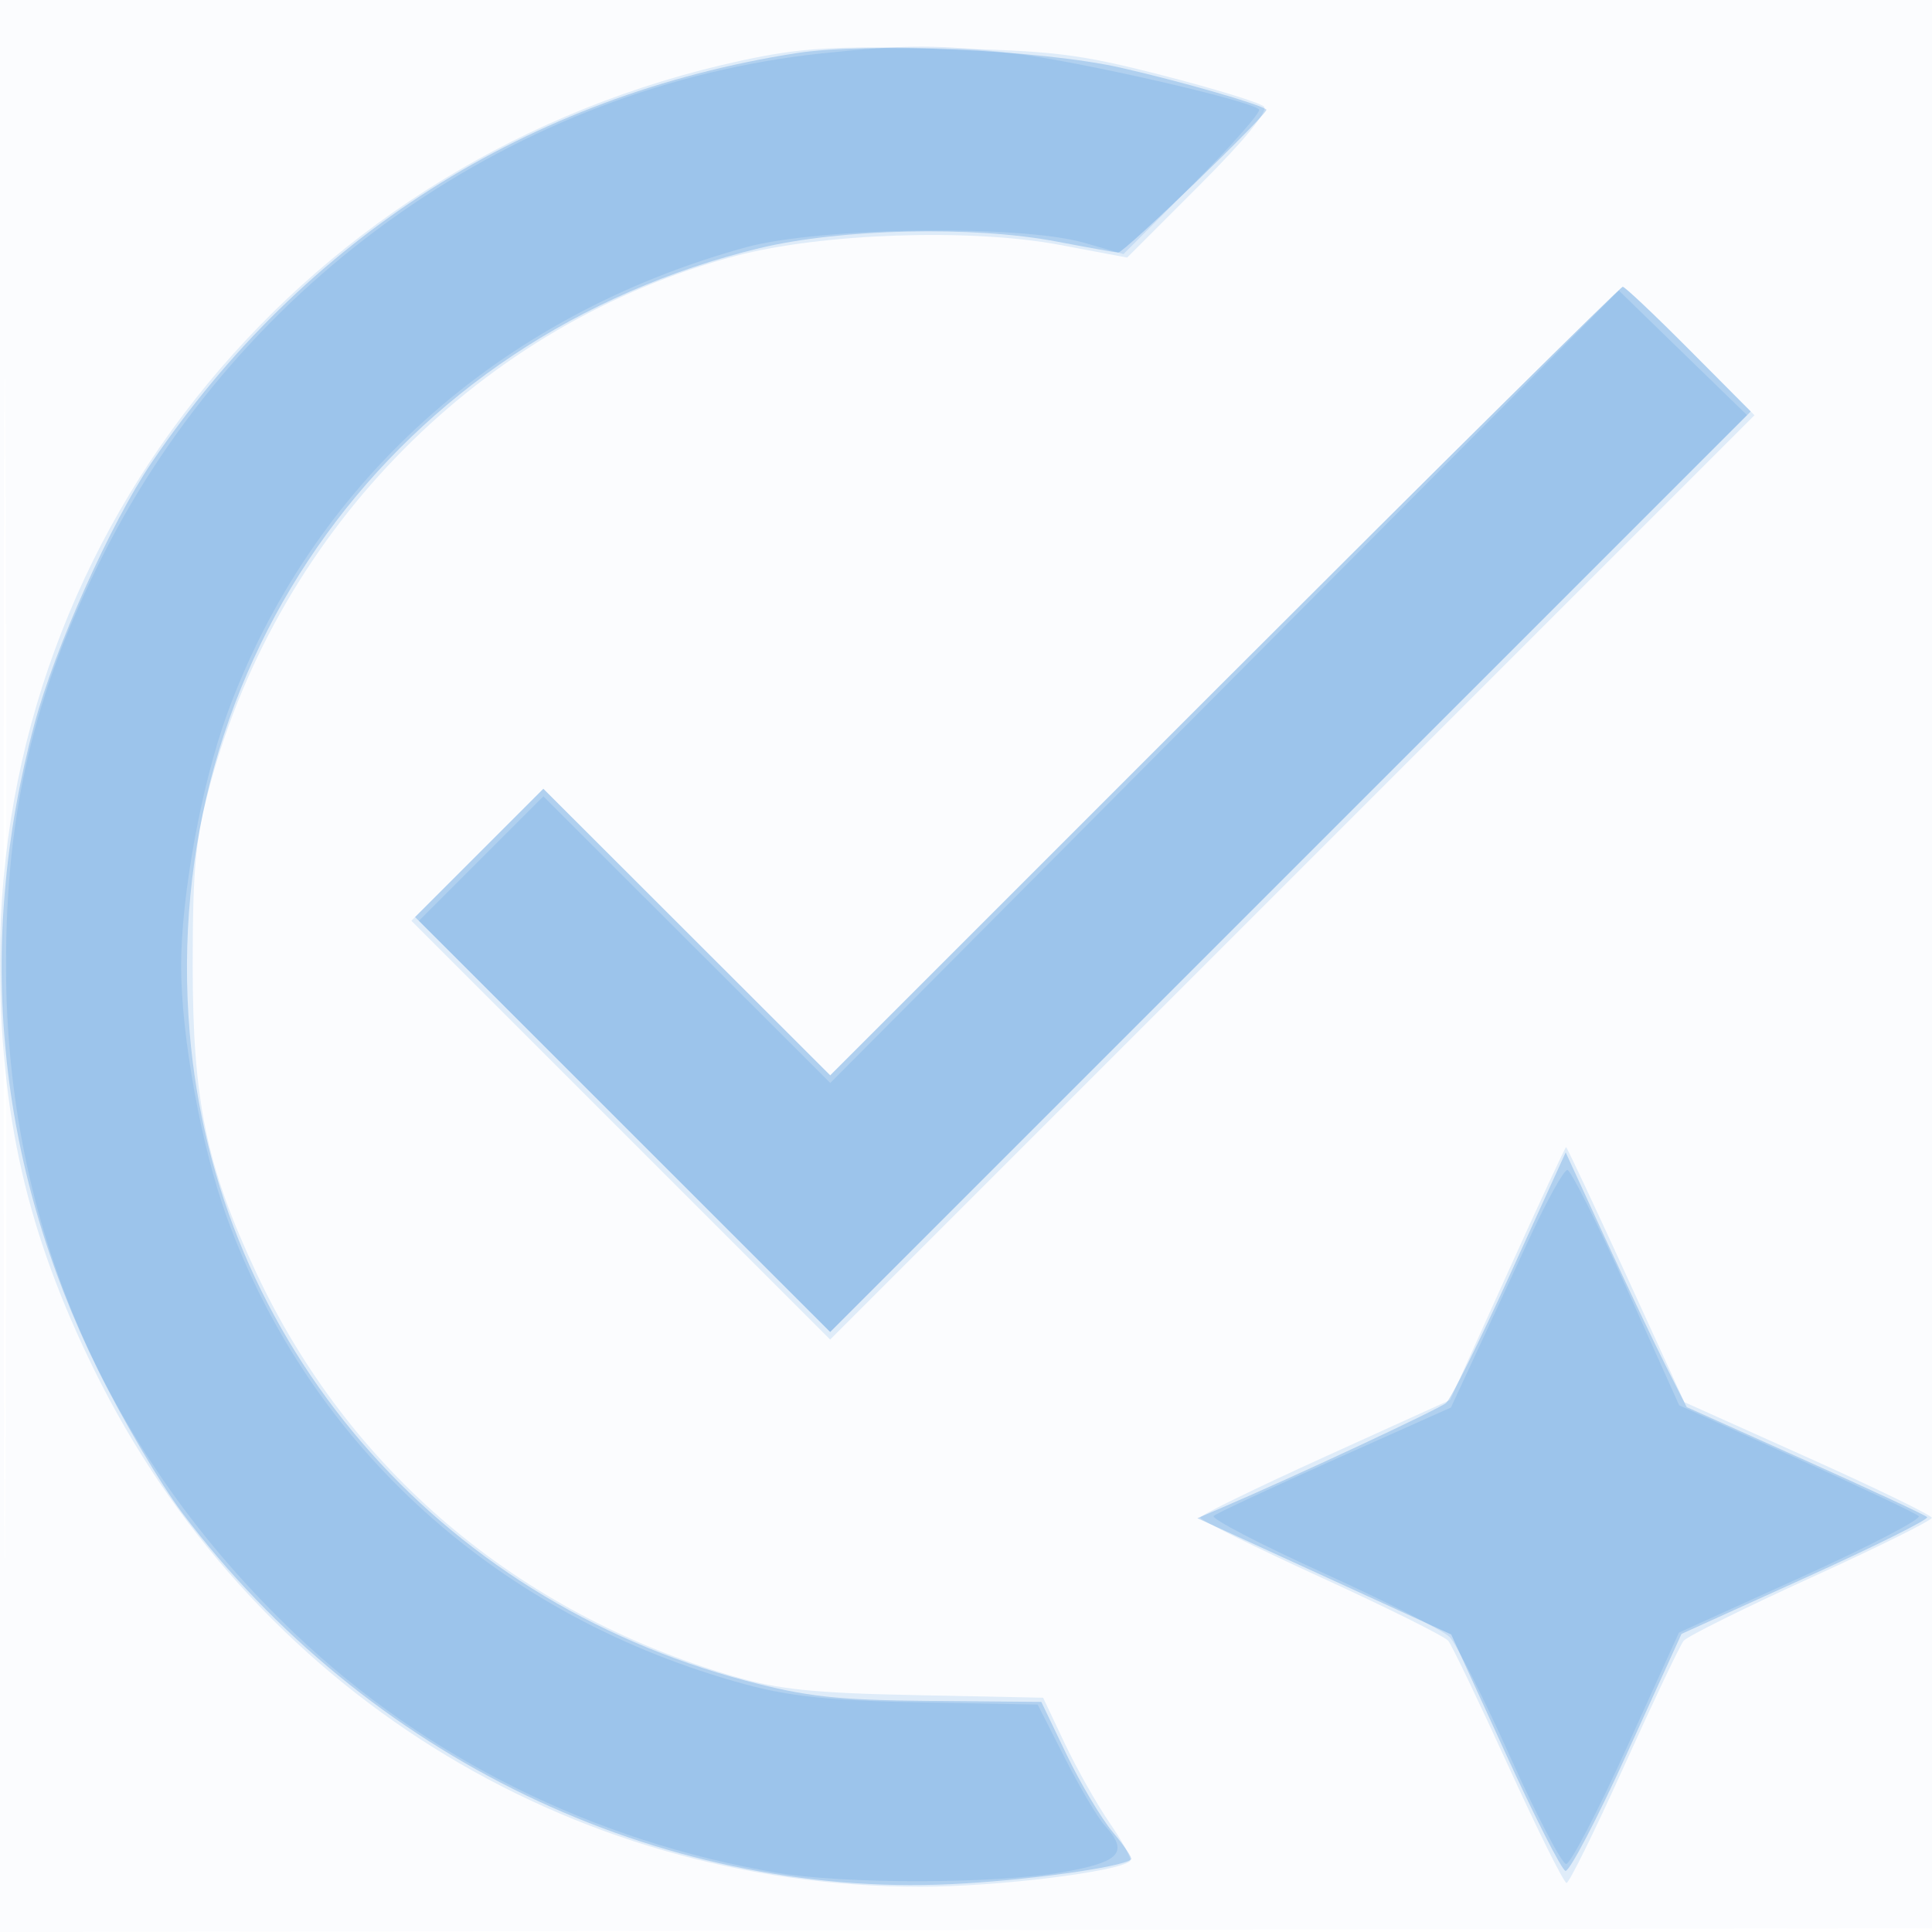
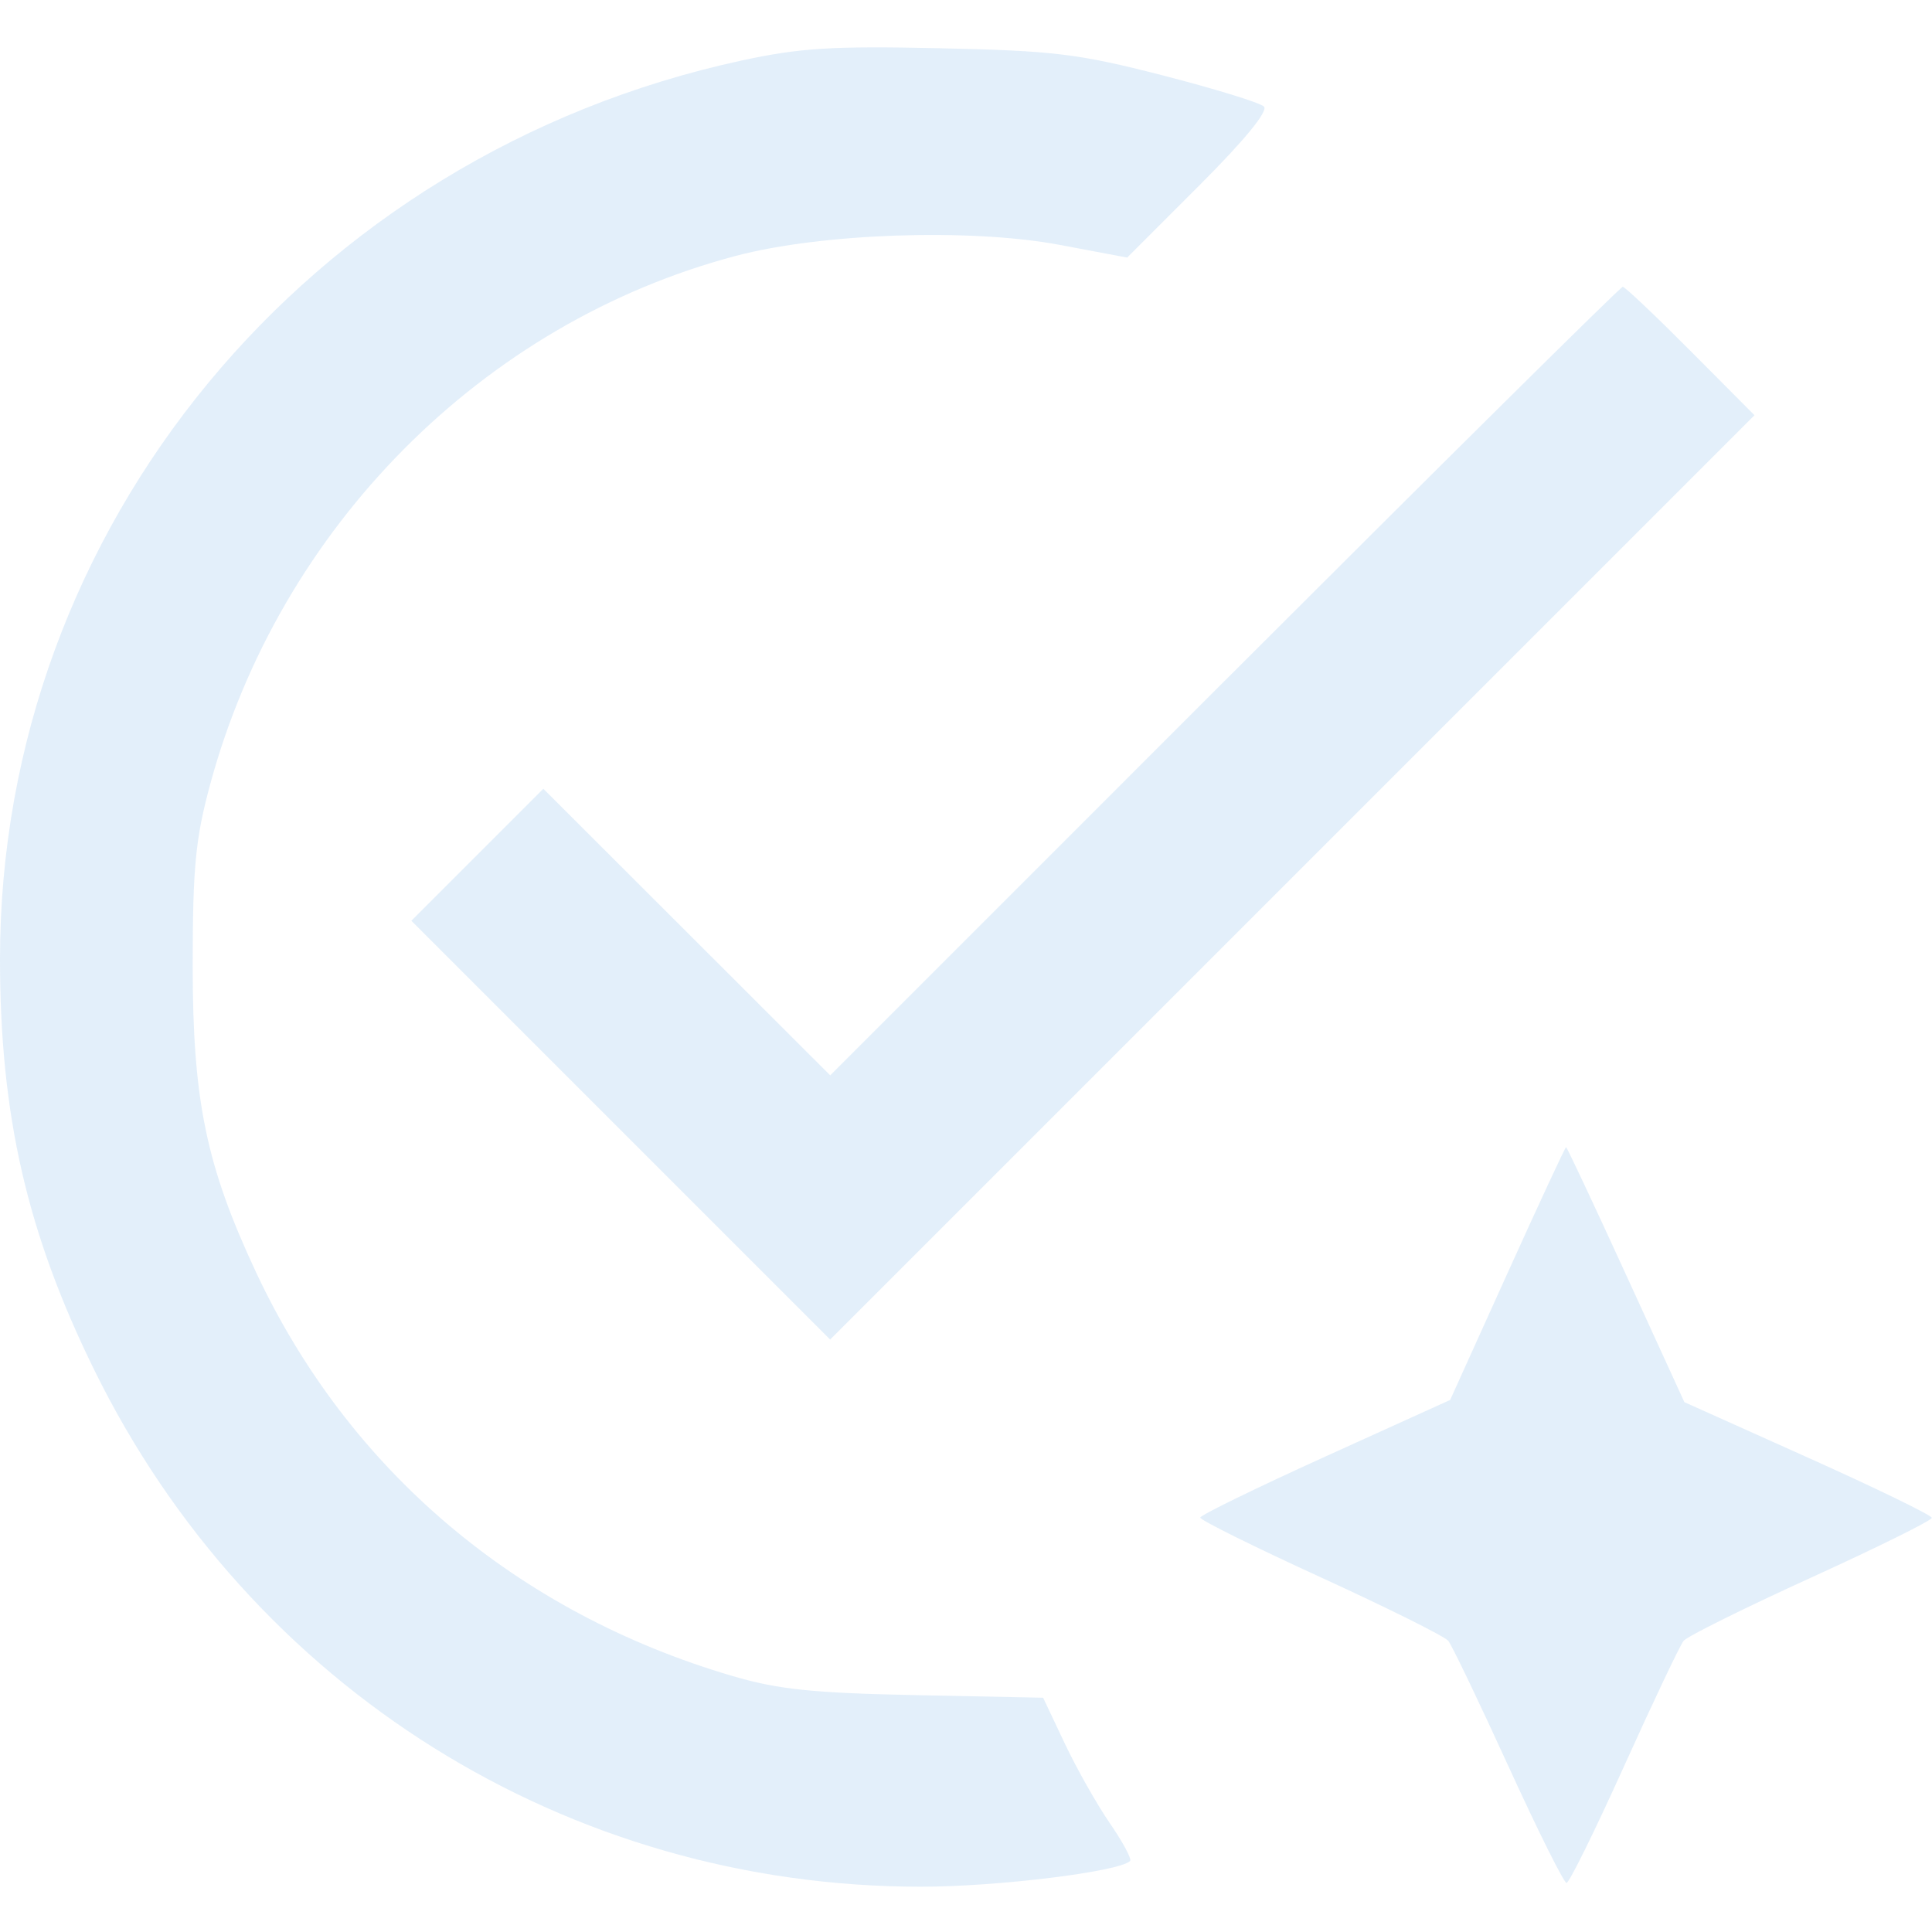
<svg xmlns="http://www.w3.org/2000/svg" width="256" height="256">
-   <path fill="#1976D2" fill-opacity=".016" fill-rule="evenodd" d="M0 128.004v128.004l128.25-.254 128.25-.254.254-127.75L257.008 0H0zm.485.496c0 70.4.119 99.053.265 63.672s.146-92.98 0-128S.485 58.1.485 128.5" />
  <path fill="#1976D2" fill-opacity=".119" fill-rule="evenodd" d="M98.231 8.027C40.78 20.47 0 69.886 0 127.059c0 20.708 3.579 36.324 12.477 54.441C33.23 223.755 75.209 250 122.043 250c10.114 0 26.28-1.99 27.7-3.41.247-.247-.957-2.494-2.677-4.994-1.719-2.499-4.413-7.265-5.986-10.591l-2.86-6.047-16.86-.344c-13.742-.28-18.247-.752-24.36-2.55-28.529-8.392-50.789-27.259-63.056-53.445-6.614-14.121-8.411-22.795-8.411-40.619 0-13.035.366-16.852 2.298-24C37.056 69.864 63.993 42.763 97.5 33.906c11.389-3.011 31.111-3.679 42.928-1.455l8.928 1.68 9.544-9.544c6.05-6.05 9.188-9.884 8.572-10.474-.535-.512-6.597-2.375-13.472-4.14-11.144-2.861-14.345-3.25-29.5-3.581-14.25-.312-18.499-.047-26.269 1.635m64.022 82.217-52.244 52.245-19.006-18.986-19.006-18.986-8.744 8.744-8.744 8.744 27.746 27.746 27.746 27.746 61.238-61.238 61.238-61.238-8.466-8.51c-4.657-4.681-8.702-8.511-8.99-8.511s-24.033 23.51-52.768 52.244m37.477 78.506-7.577 16.75-16.537 7.5c-9.096 4.125-16.555 7.765-16.577 8.088-.021.323 7.17 3.888 15.98 7.921s16.411 7.818 16.888 8.412c.478.593 4.056 8.054 7.95 16.579s7.368 15.5 7.718 15.5c.351 0 3.787-6.975 7.636-15.5s7.394-15.986 7.875-16.58c.482-.593 8.085-4.365 16.895-8.38s16.008-7.58 15.994-7.921c-.014-.34-7.397-3.929-16.407-7.974l-16.381-7.355-7.735-16.895c-4.254-9.292-7.827-16.895-7.94-16.895-.112 0-3.614 7.537-7.782 16.75" />
-   <path fill="#1976D2" fill-opacity=".24" fill-rule="evenodd" d="M105.5 7.046C70 12.614 40.345 31.454 20.083 61.313 14.714 69.225 7.26 85.865 4.545 96c-7.853 29.311-4.993 58.329 8.426 85.5 3.26 6.6 8.301 15.15 11.202 19C48.521 232.808 87.172 251.468 126 249.66c9.76-.455 22.575-2.21 23.874-3.27.206-.168-.875-1.787-2.403-3.598s-4.289-6.439-6.135-10.286l-3.357-6.994-14.74-.131c-12.296-.109-16.333-.55-24.358-2.665-41.054-10.817-70.328-44.918-73.748-85.91-4.1-49.141 27.29-92.319 75.56-103.936 10.718-2.579 28.296-2.967 39.307-.866 4.125.787 7.801 1.446 8.169 1.463.785.039 20.075-18.581 19.631-18.949-.879-.728-11.425-3.759-19.3-5.547-10.39-2.359-33.603-3.398-43-1.925m56.753 83.198-52.244 52.245-19.006-18.986-19.006-18.986-8.498 8.498L55 121.514l27.502 27.488 27.502 27.488 60.989-60.983 60.989-60.983-8.219-8.262c-4.52-4.544-8.454-8.262-8.742-8.262s-24.033 23.51-52.768 52.244m37.857 78.584c-4.043 8.87-7.868 16.557-8.501 17.081-1.006.836-19.91 9.665-29.529 13.793l-3.421 1.467 16.817 7.703 16.817 7.704 7.103 15.528c3.907 8.541 7.523 15.648 8.035 15.795.511.146 4.181-6.859 8.155-15.567l7.224-15.832 16.523-7.488c9.088-4.119 16.299-7.713 16.024-7.988s-7.555-3.666-16.178-7.536l-15.679-7.037-2.775-5.476c-1.526-3.011-5.135-10.605-8.02-16.875l-5.245-11.4z" />
-   <path fill="#1976D2" fill-opacity=".131" fill-rule="evenodd" d="M108.906 7.072c-40.341 4.281-76.888 29.845-95.369 66.711C4.474 91.861.781 107.58.8 128c.032 34.337 13.159 64.609 38.425 88.609 17.225 16.362 39.462 27.38 63.627 31.526 8.937 1.533 28.967 1.506 37.898-.051 7.743-1.351 8.88-2.625 5.587-6.264-.914-1.01-3.277-5.014-5.25-8.897l-3.587-7.06-15.5-.29c-11.877-.223-17.294-.777-23.175-2.372-32.608-8.842-57.666-31.39-68.754-61.868C26.692 152.045 24 137.263 24 128s2.692-24.045 6.071-33.333c11.085-30.469 35.996-52.896 68.754-61.896 9.75-2.678 36.426-3.033 44.858-.597l5.183 1.498 9.265-9.304c5.097-5.117 9.011-9.56 8.699-9.872-1.193-1.192-23.735-6.348-32.33-7.395-9.971-1.214-14.385-1.219-25.594-.029m53.352 83.922-52.242 52.502-19.009-18.989-19.009-18.99-8.244 8.244-8.244 8.244 27.246 27.246 27.245 27.246 60.746-60.746 60.745-60.745-8.496-8.257-8.496-8.257zm40.554 72.756-7.306 15.75-3.247 7-15.379 6.871c-8.459 3.779-15.69 7.154-16.068 7.5s6.146 3.739 14.5 7.541c8.353 3.801 15.9 7.626 16.771 8.5s4.471 7.996 8 15.829c3.529 7.832 6.877 14.245 7.44 14.25.562.005 4.155-6.892 7.983-15.327l6.961-15.336 16.26-7.37c8.943-4.054 15.925-7.686 15.516-8.071-.408-.385-7.718-3.844-16.243-7.687l-15.5-6.987-7-15.58c-3.85-8.569-7.367-15.592-7.815-15.607s-2.641 3.912-4.873 8.724" />
</svg>